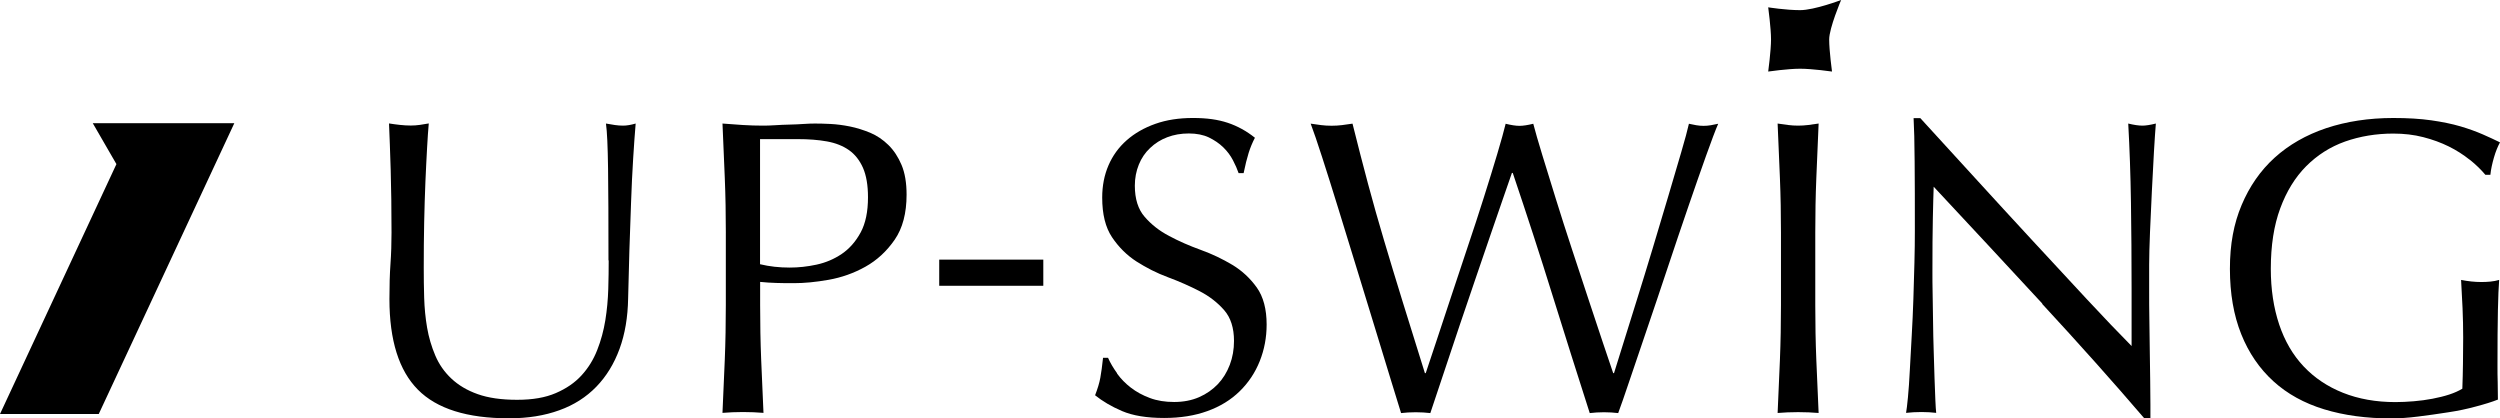
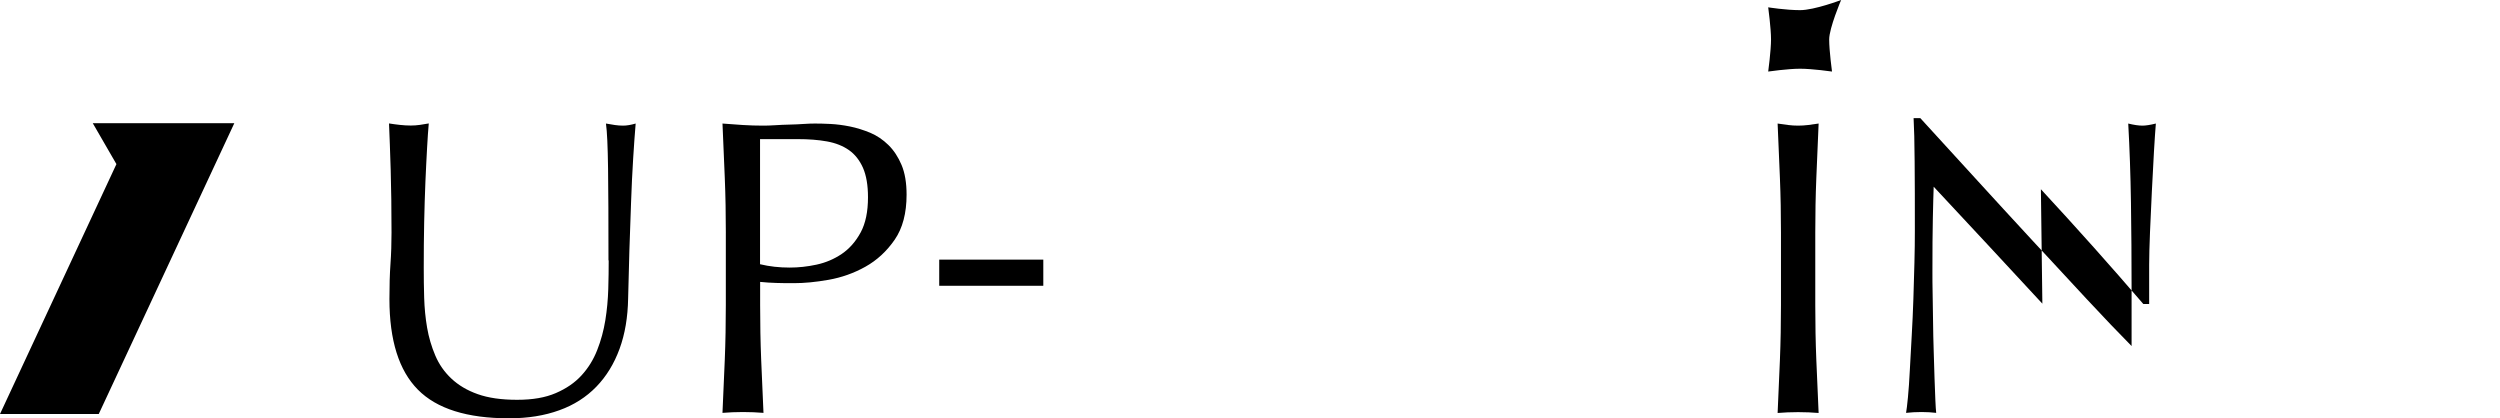
<svg xmlns="http://www.w3.org/2000/svg" id="_レイヤー_2" data-name="レイヤー 2" viewBox="0 0 239 40">
  <defs>
    <style>
      .cls-1 {
        fill: #000;
        stroke-width: 0px;
      }
    </style>
  </defs>
  <g id="TOP">
    <g>
      <g>
        <path class="cls-1" d="M175.14,6.84s-1.88-.27-3.05-.27-3.05.27-3.05.27c0,0,.27-2,.27-3.07s-.27-3.07-.27-3.07c0,0,1.68.27,3.05.27s3.92-.97,3.92-.97c0,0-1.14,2.68-1.14,3.77s.27,3.07.27,3.07Z" />
        <g>
          <path class="cls-1" d="M58.17,24.9c0-3.81-.01-6.75-.04-8.82-.03-2.07-.09-3.49-.2-4.27.29.05.57.1.84.14.27.04.53.06.8.06.35,0,.75-.07,1.2-.2-.08.94-.16,2.06-.24,3.36-.08,1.3-.15,2.7-.2,4.19-.05,1.49-.11,3.02-.16,4.59-.05,1.57-.09,3.09-.12,4.57-.03,1.8-.3,3.41-.82,4.83-.52,1.42-1.26,2.63-2.22,3.62-.96.99-2.14,1.75-3.54,2.25-1.4.51-3,.77-4.81.77-4,0-6.9-.91-8.71-2.74-1.81-1.83-2.72-4.71-2.72-8.66,0-1.26.03-2.38.1-3.36.07-.98.1-1.98.1-3,0-2.25-.03-4.25-.08-6-.05-1.74-.11-3.22-.16-4.43.32.05.67.1,1.04.14.37.04.72.06,1.04.06.29,0,.58-.02.86-.06.28-.04.57-.09.86-.14-.05.59-.11,1.36-.16,2.32-.05.95-.11,2.03-.16,3.24-.05,1.21-.09,2.51-.12,3.91-.03,1.4-.04,2.85-.04,4.35,0,.91.01,1.86.04,2.84.03.98.12,1.93.28,2.86.16.93.42,1.81.78,2.66.36.85.87,1.58,1.54,2.21.67.63,1.5,1.13,2.52,1.49,1.01.36,2.26.54,3.76.54s2.7-.21,3.7-.64c1-.43,1.82-.99,2.46-1.69.64-.7,1.14-1.5,1.5-2.42.36-.91.62-1.87.78-2.86.16-.99.25-1.99.28-2.98.03-.99.04-1.91.04-2.74Z" />
          <path class="cls-1" d="M69.39,22.24c0-1.77-.03-3.51-.1-5.22-.07-1.7-.14-3.44-.22-5.21.64.05,1.28.1,1.94.14.65.04,1.3.06,1.94.06.32,0,.71-.01,1.16-.04.45-.03.91-.05,1.38-.06.47-.01.91-.03,1.34-.06.43-.03.79-.04,1.08-.04.4,0,.89.01,1.48.04.59.03,1.21.11,1.86.24.65.13,1.3.34,1.94.6.64.27,1.22.66,1.74,1.17.52.51.94,1.15,1.26,1.91.32.76.48,1.71.48,2.84,0,1.77-.38,3.21-1.14,4.31-.76,1.1-1.69,1.96-2.8,2.58-1.11.62-2.28,1.03-3.52,1.25-1.24.22-2.34.32-3.3.32-.61,0-1.17,0-1.68-.02-.51-.01-1.03-.05-1.56-.1v2.21c0,1.77.03,3.52.1,5.24.07,1.72.14,3.41.22,5.07-.61-.05-1.27-.08-1.96-.08s-1.35.03-1.96.08c.08-1.66.15-3.36.22-5.07.07-1.72.1-3.46.1-5.24v-6.93ZM72.66,25.26c.91.22,1.85.32,2.84.32.83,0,1.68-.09,2.56-.28.88-.19,1.68-.53,2.42-1.03.73-.5,1.33-1.18,1.8-2.05.47-.87.7-1.99.7-3.36,0-1.15-.16-2.09-.48-2.82-.32-.72-.77-1.29-1.34-1.69-.57-.4-1.27-.68-2.1-.83-.83-.15-1.76-.22-2.8-.22h-3.6v11.96Z" />
          <path class="cls-1" d="M99.74,24.82v2.5h-9.95v-2.5h9.95Z" />
-           <path class="cls-1" d="M106.79,35.71c.36.5.8.95,1.32,1.35.52.4,1.12.73,1.82.99.69.26,1.46.38,2.32.38s1.67-.15,2.38-.46c.71-.31,1.3-.73,1.8-1.25.49-.52.87-1.14,1.14-1.85.27-.71.4-1.47.4-2.28,0-1.23-.31-2.22-.94-2.94-.63-.72-1.41-1.33-2.34-1.81-.93-.48-1.94-.93-3.02-1.33-1.08-.4-2.08-.91-3.02-1.51-.93-.6-1.71-1.38-2.34-2.32-.63-.94-.94-2.2-.94-3.79,0-1.13.2-2.15.6-3.08.4-.93.98-1.73,1.74-2.4.76-.67,1.67-1.19,2.74-1.57,1.07-.38,2.26-.56,3.6-.56s2.38.15,3.32.46c.93.31,1.8.79,2.6,1.43-.24.46-.44.94-.6,1.45-.16.51-.32,1.15-.48,1.93h-.48c-.13-.38-.31-.79-.54-1.23-.23-.44-.53-.85-.92-1.23-.39-.38-.85-.69-1.38-.95-.53-.25-1.17-.38-1.92-.38s-1.43.12-2.06.36c-.63.24-1.17.58-1.64,1.03-.47.44-.83.97-1.08,1.59-.25.62-.38,1.29-.38,2.01,0,1.26.31,2.26.94,2.98.63.73,1.4,1.34,2.34,1.83.93.5,1.94.94,3.02,1.33,1.08.39,2.08.87,3.02,1.43.93.56,1.71,1.29,2.34,2.17.63.89.94,2.07.94,3.54,0,1.23-.22,2.4-.66,3.5-.44,1.1-1.08,2.06-1.92,2.88-.84.82-1.86,1.45-3.08,1.89-1.21.44-2.59.66-4.14.66-1.65,0-2.99-.22-4.02-.66-1.03-.44-1.88-.95-2.58-1.51.24-.62.41-1.17.5-1.67.09-.5.18-1.13.26-1.91h.48c.21.48.5.97.86,1.47Z" />
-           <path class="cls-1" d="M133.94,39.48c-.21-.67-.54-1.73-.98-3.18-.44-1.45-.94-3.09-1.5-4.91-.56-1.83-1.15-3.74-1.76-5.74-.61-2-1.2-3.91-1.76-5.72-.56-1.81-1.07-3.44-1.54-4.89-.47-1.45-.83-2.52-1.1-3.22.35.05.68.1,1,.14.32.04.65.06,1,.06s.68-.02,1-.06c.32-.04.65-.09,1-.14.51,2.04,1,3.95,1.48,5.74.48,1.79.99,3.6,1.54,5.44.55,1.84,1.13,3.77,1.76,5.8.63,2.03,1.34,4.32,2.14,6.87h.08c.24-.72.57-1.72,1-3,.43-1.27.89-2.68,1.4-4.23.51-1.54,1.04-3.15,1.6-4.81.56-1.66,1.08-3.25,1.56-4.77.48-1.52.91-2.9,1.28-4.15.37-1.25.64-2.21.8-2.88.53.13.97.2,1.32.2s.79-.07,1.32-.2c.19.72.47,1.72.86,2.98.39,1.26.82,2.66,1.3,4.21.48,1.54.99,3.15,1.54,4.81.55,1.67,1.07,3.26,1.58,4.79.51,1.53.97,2.91,1.38,4.15.41,1.24.74,2.2.98,2.9h.08c.19-.59.47-1.51.86-2.76.39-1.25.83-2.66,1.32-4.23.49-1.57,1-3.22,1.52-4.95.52-1.73,1.01-3.38,1.48-4.95.47-1.57.88-2.97,1.24-4.21.36-1.23.61-2.15.74-2.74.24.05.47.1.7.14.23.04.46.06.7.06s.47-.02.7-.06c.23-.04.46-.09.7-.14-.27.62-.65,1.64-1.16,3.06-.51,1.42-1.07,3.05-1.7,4.87-.63,1.83-1.28,3.76-1.96,5.8-.68,2.04-1.33,3.98-1.96,5.82-.63,1.84-1.19,3.49-1.68,4.95-.49,1.46-.86,2.52-1.1,3.16-.43-.05-.88-.08-1.36-.08s-.93.03-1.36.08c-1.2-3.73-2.38-7.48-3.56-11.26-1.17-3.77-2.44-7.67-3.8-11.7h-.08c-.21.62-.5,1.44-.86,2.48-.36,1.03-.76,2.19-1.2,3.48-.44,1.29-.91,2.67-1.42,4.15-.51,1.48-1.01,2.97-1.52,4.47-.51,1.5-1,2.98-1.48,4.43-.48,1.45-.92,2.77-1.32,3.95-.43-.05-.89-.08-1.4-.08s-.97.03-1.4.08Z" />
          <path class="cls-1" d="M170.16,17.02c-.07-1.7-.14-3.44-.22-5.21.35.05.68.1,1,.14.32.04.64.06.96.06s.64-.02.96-.06c.32-.04.65-.09,1-.14-.08,1.77-.15,3.51-.22,5.21-.07,1.71-.1,3.44-.1,5.22v6.93c0,1.77.03,3.52.1,5.24.07,1.72.14,3.41.22,5.07-.61-.05-1.27-.08-1.96-.08s-1.35.03-1.96.08c.08-1.66.15-3.36.22-5.07.07-1.72.1-3.46.1-5.24v-6.93c0-1.77-.03-3.51-.1-5.22Z" />
-           <path class="cls-1" d="M195.25,29.03c-3.46-3.75-6.93-7.47-10.39-11.18-.03.75-.05,1.76-.08,3.02-.03,1.26-.04,2.98-.04,5.15,0,.56,0,1.26.02,2.09.01.83.03,1.71.04,2.62.01.91.03,1.84.06,2.78.03.94.05,1.81.08,2.62.03.81.05,1.51.08,2.11.03.6.05,1.01.08,1.23-.43-.05-.89-.08-1.4-.08-.53,0-1.03.03-1.48.08.05-.27.11-.77.18-1.49.07-.73.13-1.59.18-2.6.05-1.01.11-2.1.18-3.28.07-1.18.12-2.36.16-3.54.04-1.18.07-2.34.1-3.46.03-1.13.04-2.13.04-3.02,0-2.58,0-4.79-.02-6.64-.01-1.85-.05-3.24-.1-4.15h.64c1.62,1.77,3.36,3.67,5.21,5.7,1.85,2.03,3.69,4.03,5.51,6,1.82,1.97,3.56,3.84,5.19,5.6,1.64,1.76,3.07,3.26,4.29,4.49v-5.48c0-2.82-.02-5.56-.06-8.24-.04-2.67-.13-5.19-.26-7.55.53.13.99.2,1.36.2.32,0,.75-.07,1.28-.2-.05.59-.11,1.48-.18,2.66-.07,1.18-.13,2.44-.2,3.79-.07,1.34-.13,2.66-.18,3.95-.05,1.29-.08,2.32-.08,3.1v2.42c0,.91,0,1.87.02,2.86.01.99.03,1.99.04,3,.01,1.01.03,1.95.04,2.82.01.87.02,1.63.02,2.28v1.33h-.56c-3.06-3.57-6.33-7.23-9.79-10.97Z" />
-           <path class="cls-1" d="M236.1,15.27c-.6-.48-1.27-.91-2-1.27-.73-.36-1.54-.66-2.44-.89-.89-.23-1.84-.34-2.86-.34-1.65,0-3.19.26-4.61.76-1.43.51-2.66,1.3-3.72,2.36-1.05,1.06-1.88,2.4-2.48,4.03-.6,1.62-.9,3.55-.9,5.78,0,1.96.27,3.73.8,5.32.53,1.58,1.31,2.92,2.34,4.01,1.03,1.09,2.28,1.93,3.76,2.52,1.48.59,3.15.89,5.01.89.56,0,1.14-.03,1.76-.08.61-.05,1.2-.13,1.78-.24.57-.11,1.11-.24,1.6-.4.49-.16.91-.35,1.26-.56.03-.81.05-1.61.06-2.42.01-.81.02-1.62.02-2.46,0-.94-.02-1.88-.06-2.82-.04-.94-.09-1.84-.14-2.7.67.13,1.3.2,1.92.2.29,0,.59-.01.88-.04.29-.03.57-.08.84-.16-.05.62-.09,1.59-.12,2.92-.03,1.33-.04,3.08-.04,5.26,0,.54,0,1.08.02,1.63.01.55.02,1.09.02,1.63-.56.22-1.26.44-2.1.66-.84.23-1.73.42-2.68.56-.95.15-1.89.28-2.84.4-.95.12-1.8.18-2.58.18-2.37,0-4.51-.29-6.41-.87-1.9-.58-3.52-1.47-4.85-2.68-1.33-1.21-2.36-2.71-3.08-4.51-.72-1.8-1.08-3.88-1.08-6.24s.37-4.32,1.12-6.1c.75-1.78,1.8-3.3,3.16-4.53,1.36-1.23,3-2.17,4.93-2.82,1.93-.64,4.07-.97,6.41-.97,1.36,0,2.56.07,3.62.22,1.05.15,1.98.34,2.8.58.81.24,1.52.5,2.14.77.61.27,1.16.52,1.64.76-.21.38-.41.86-.58,1.45-.17.59-.29,1.14-.34,1.65h-.48c-.4-.48-.9-.97-1.5-1.45Z" />
+           <path class="cls-1" d="M195.25,29.03c-3.46-3.75-6.93-7.47-10.39-11.18-.03.75-.05,1.76-.08,3.02-.03,1.26-.04,2.98-.04,5.15,0,.56,0,1.26.02,2.09.01.83.03,1.71.04,2.62.01.91.03,1.84.06,2.78.03.94.05,1.81.08,2.62.03.81.05,1.51.08,2.11.03.6.05,1.01.08,1.23-.43-.05-.89-.08-1.4-.08-.53,0-1.03.03-1.48.08.05-.27.11-.77.18-1.49.07-.73.13-1.59.18-2.6.05-1.01.11-2.1.18-3.28.07-1.18.12-2.36.16-3.54.04-1.18.07-2.34.1-3.46.03-1.13.04-2.13.04-3.02,0-2.58,0-4.79-.02-6.64-.01-1.85-.05-3.24-.1-4.15h.64c1.62,1.77,3.36,3.67,5.21,5.7,1.85,2.03,3.69,4.03,5.51,6,1.82,1.97,3.56,3.84,5.19,5.6,1.64,1.76,3.07,3.26,4.29,4.49v-5.48c0-2.82-.02-5.56-.06-8.24-.04-2.67-.13-5.19-.26-7.55.53.13.99.2,1.36.2.32,0,.75-.07,1.28-.2-.05.59-.11,1.48-.18,2.66-.07,1.18-.13,2.44-.2,3.79-.07,1.34-.13,2.66-.18,3.95-.05,1.29-.08,2.32-.08,3.1v2.42v1.33h-.56c-3.06-3.57-6.33-7.23-9.79-10.97Z" />
        </g>
      </g>
      <polygon class="cls-1" points="14.44 11.78 8.87 11.78 11.13 15.69 0 39.58 9.44 39.58 22.4 11.78 14.44 11.78" />
    </g>
  </g>
</svg>